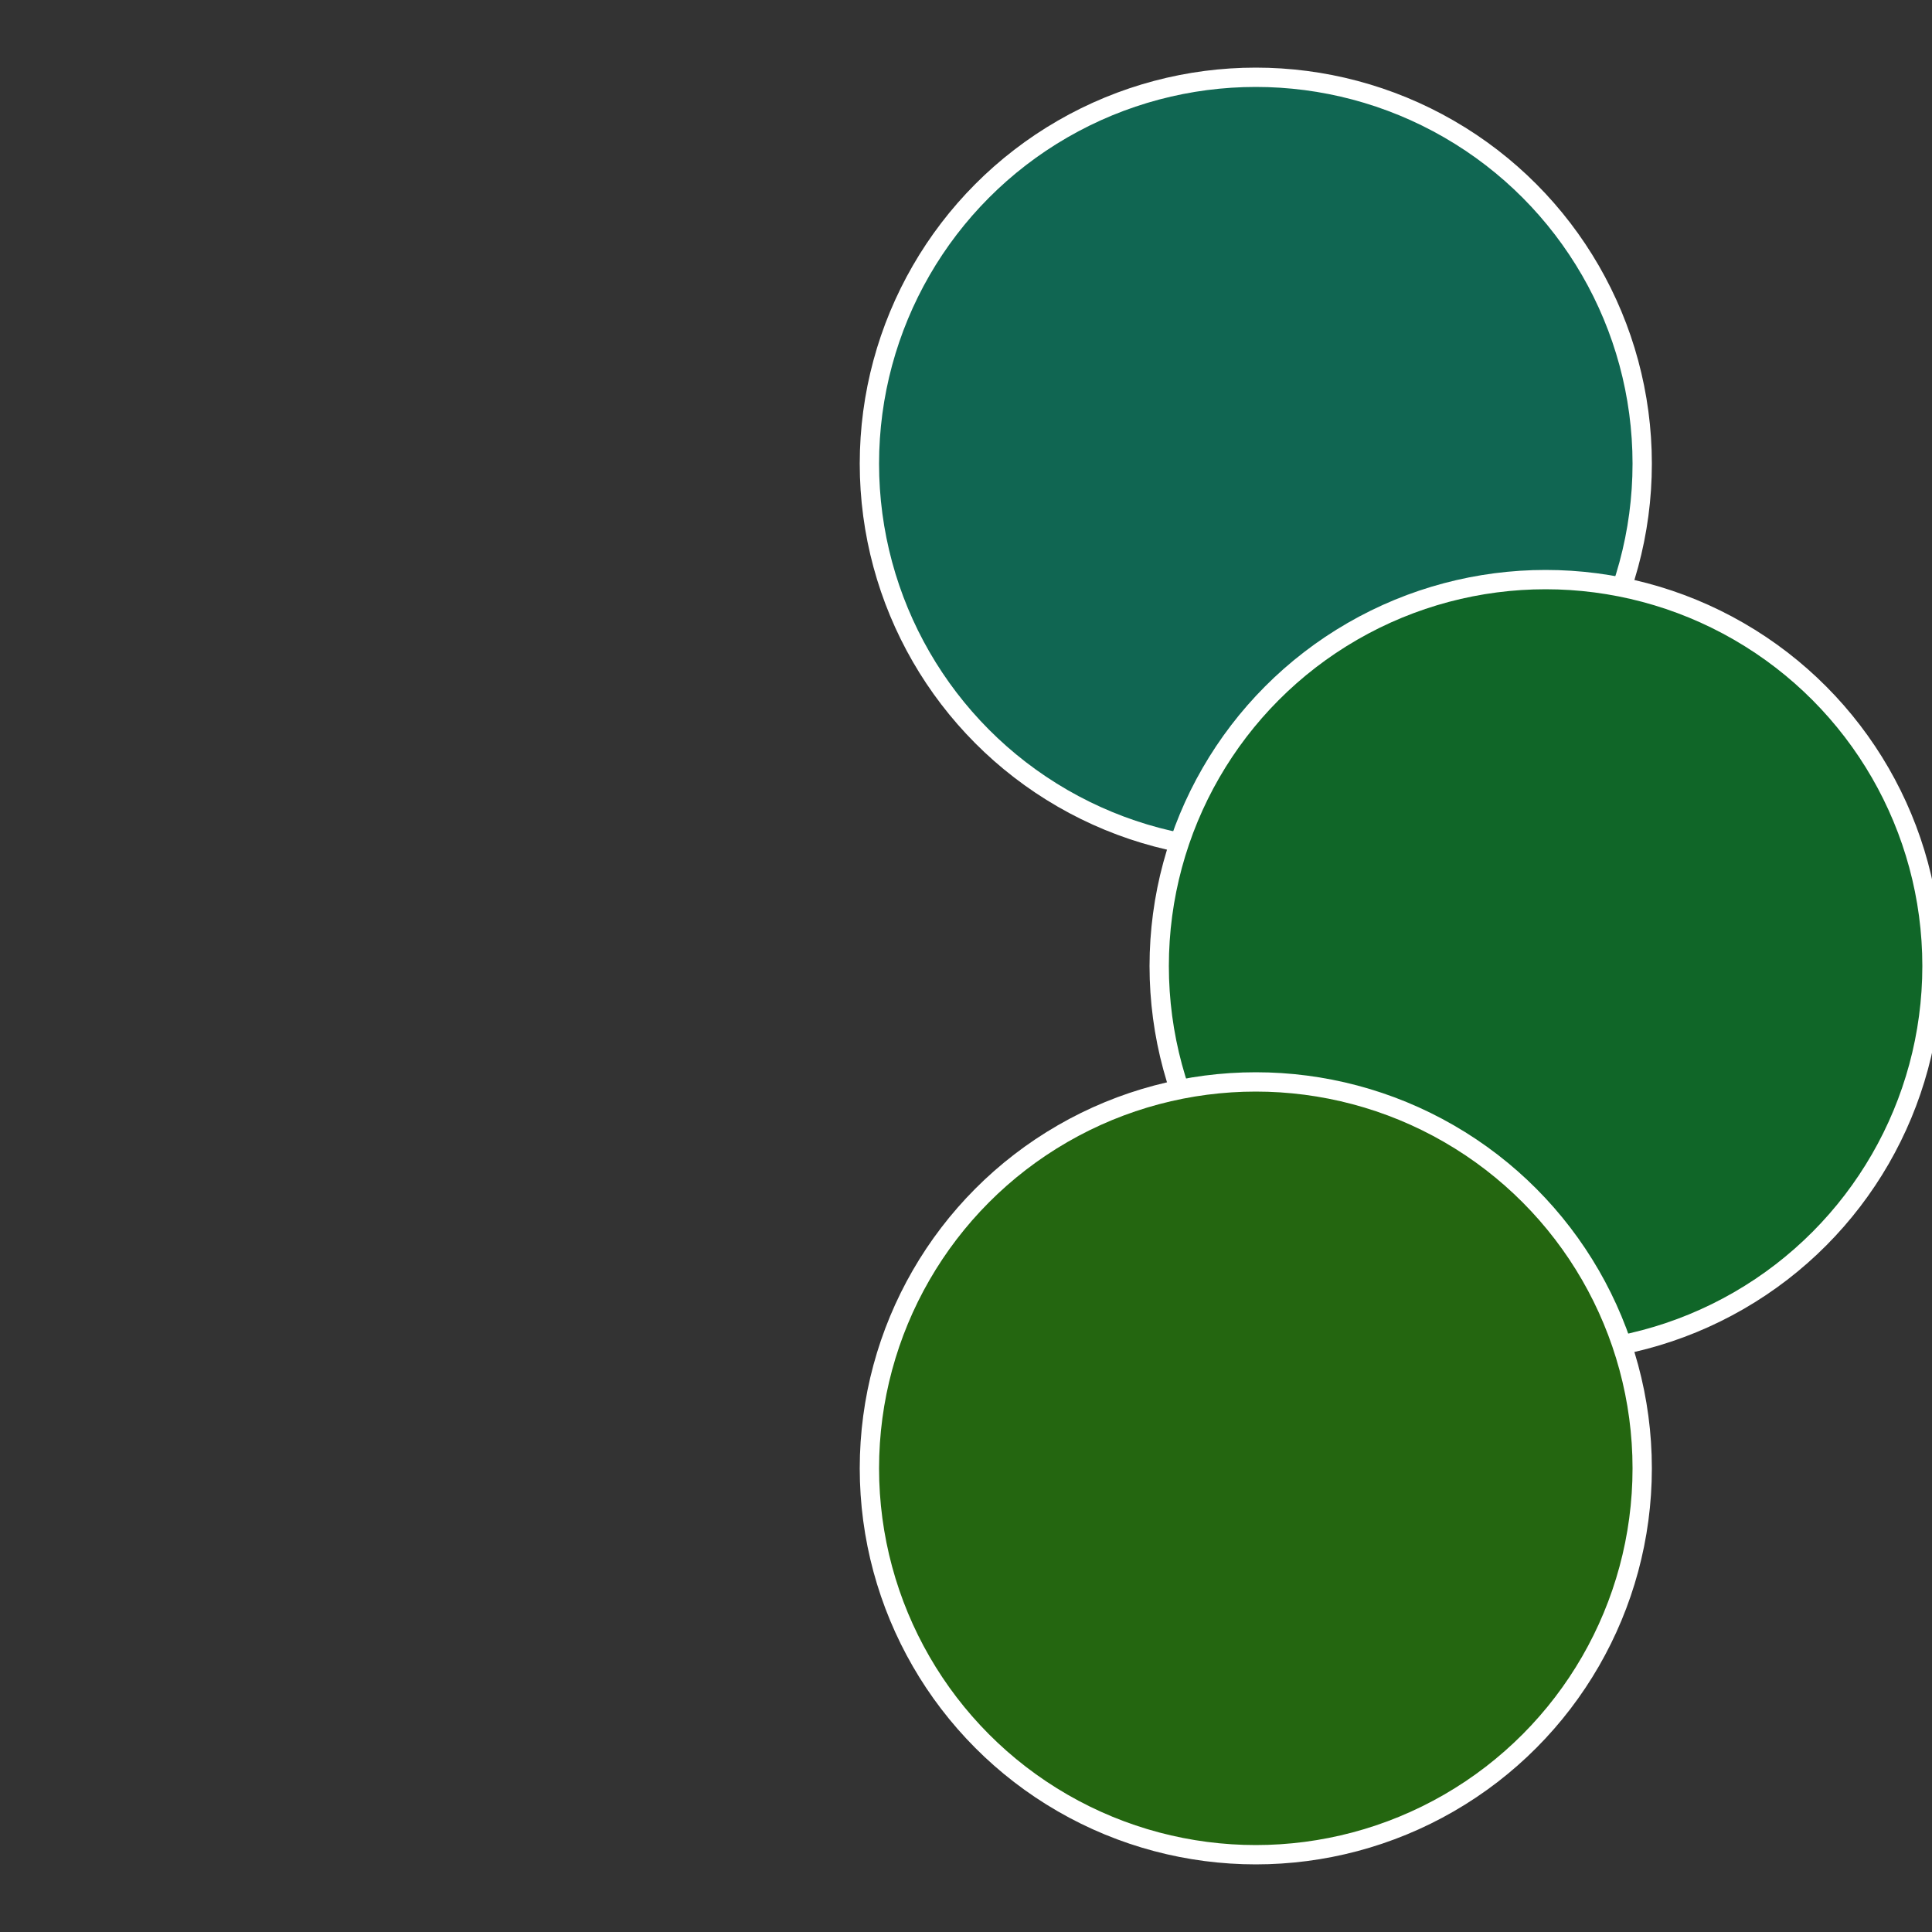
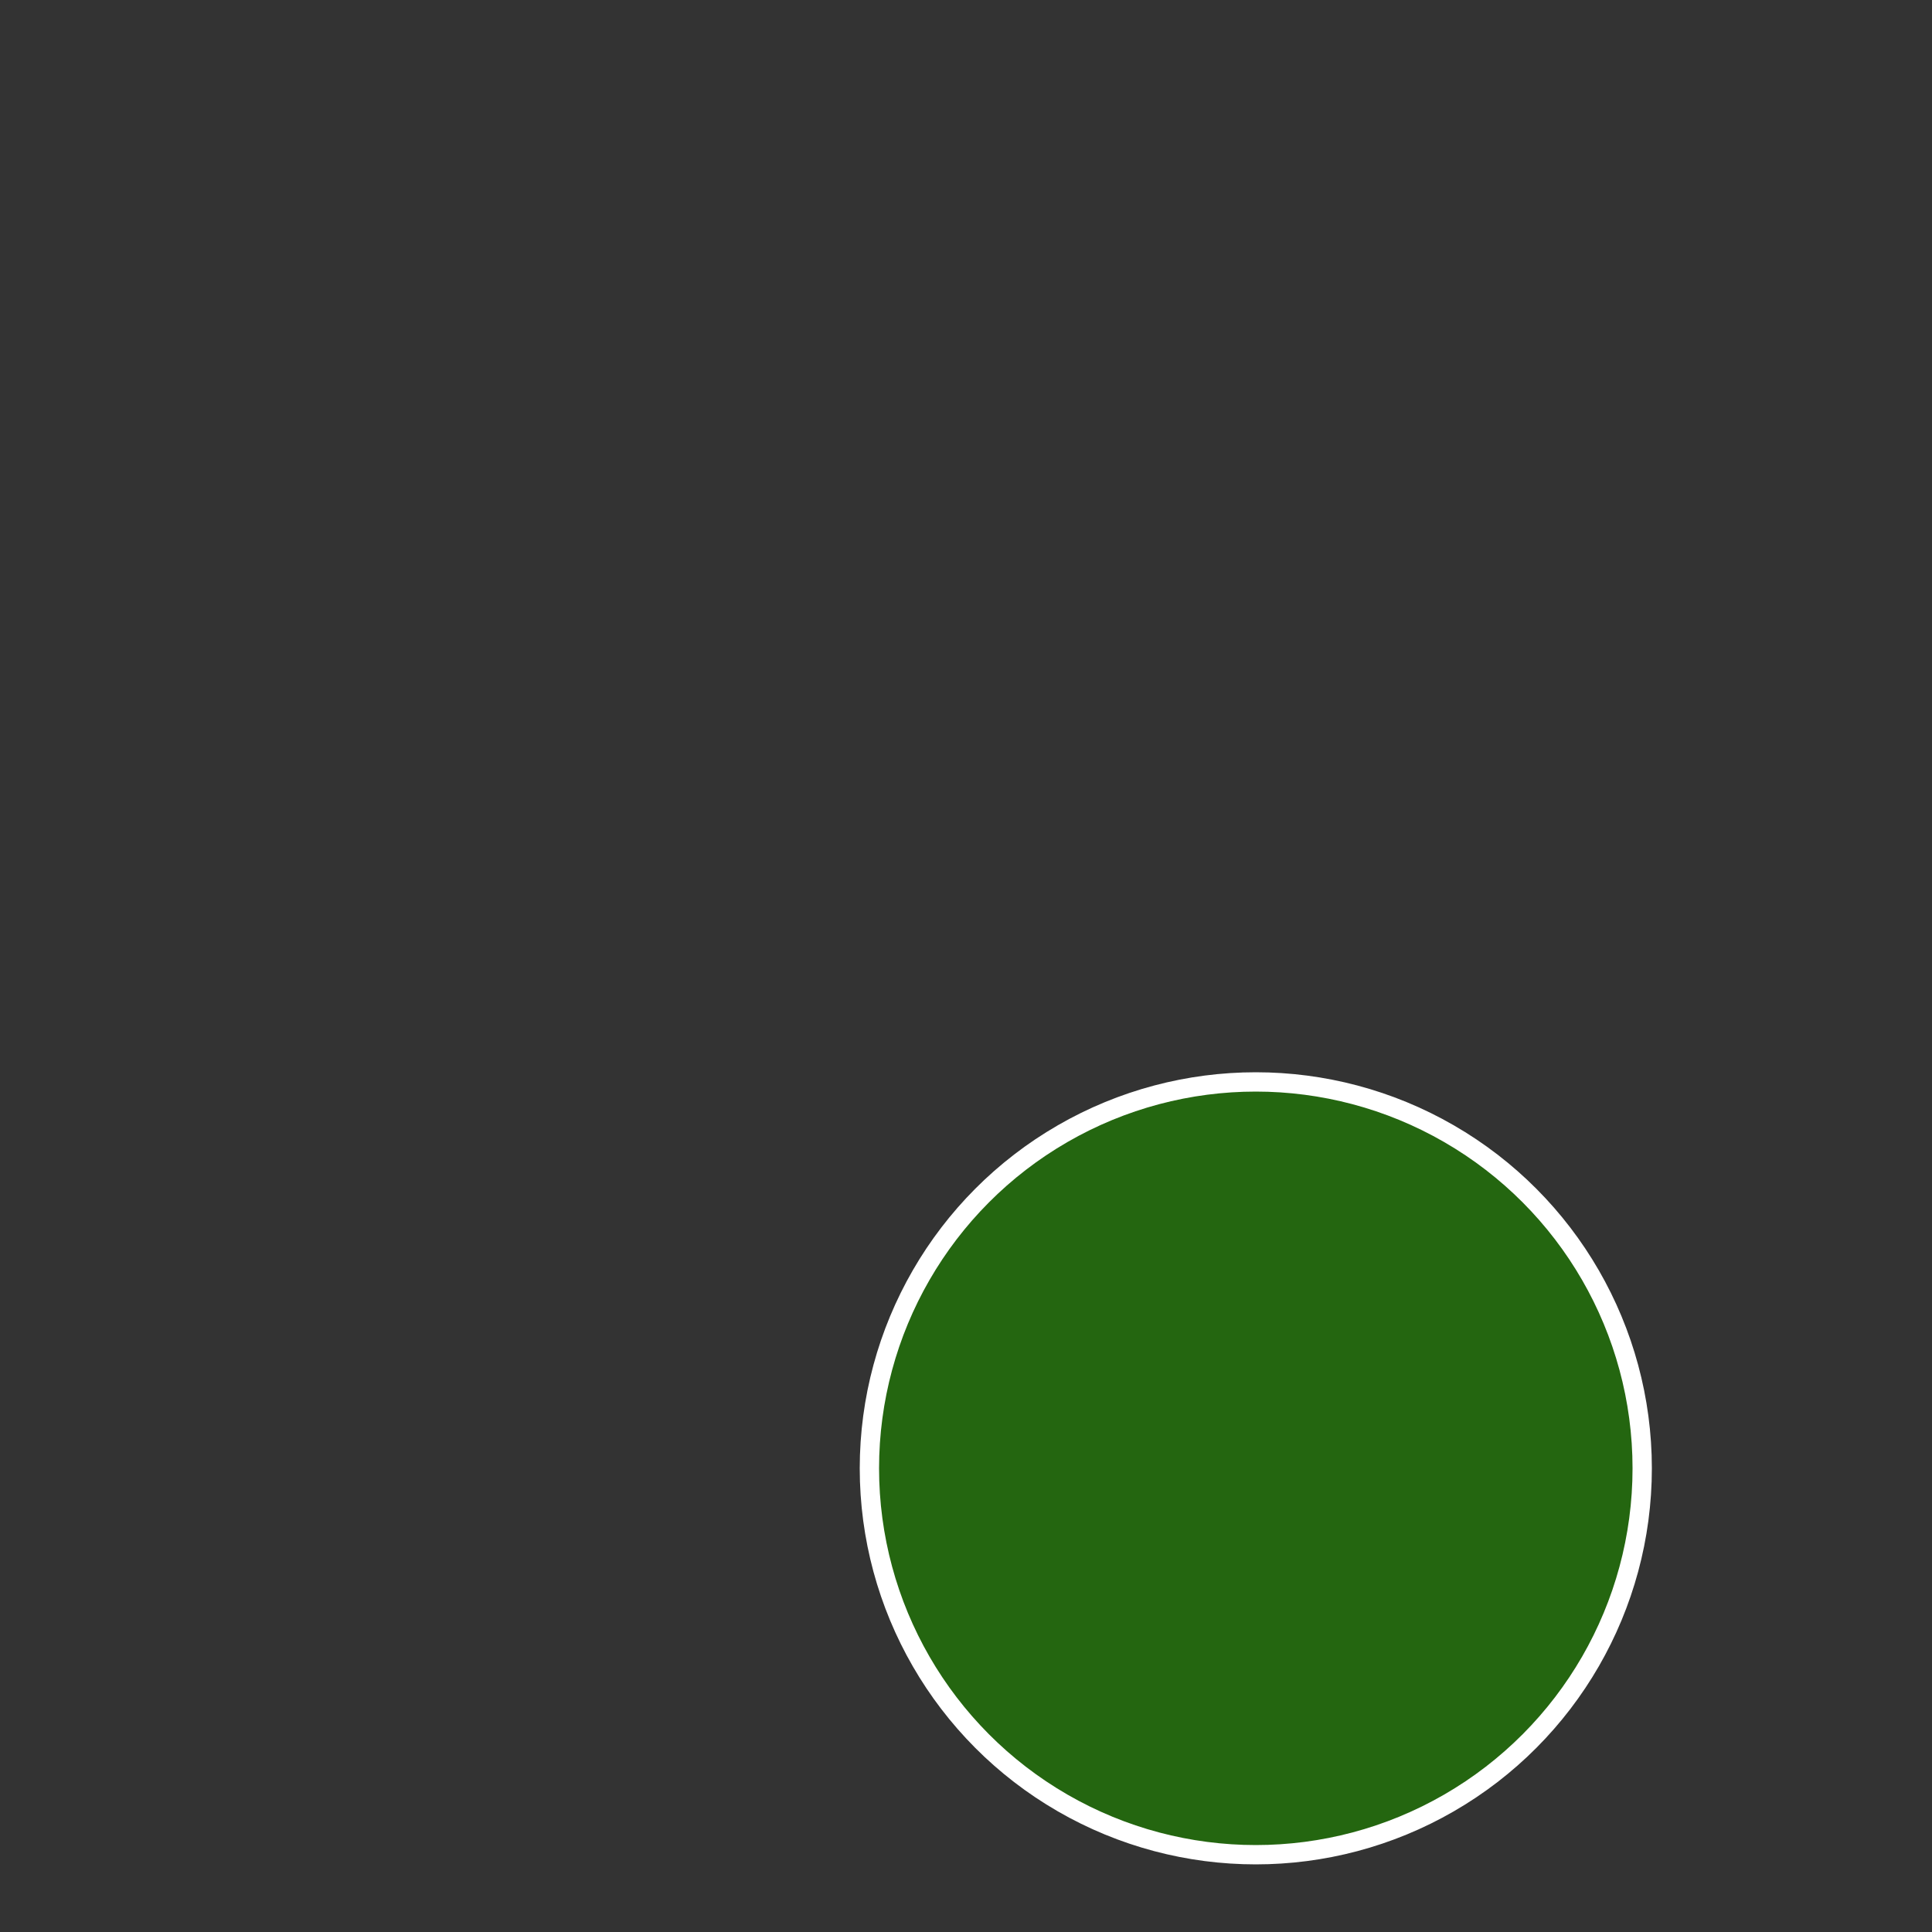
<svg xmlns="http://www.w3.org/2000/svg" width="500" height="500" viewBox="-1 -1 2 2">
  <rect x="-1" y="-1" width="2" height="2" fill="#333333" stroke="none" />
-   <circle cx="0.3" cy="-0.52" r="0.4" fill="#106652" stroke="#fff" stroke-width="1%" />
-   <circle cx="0.6" cy="0" r="0.4" fill="#106628" stroke="#fff" stroke-width="1%" />
  <circle cx="0.3" cy="0.52" r="0.4" fill="#246610" stroke="#fff" stroke-width="1%" />
</svg>